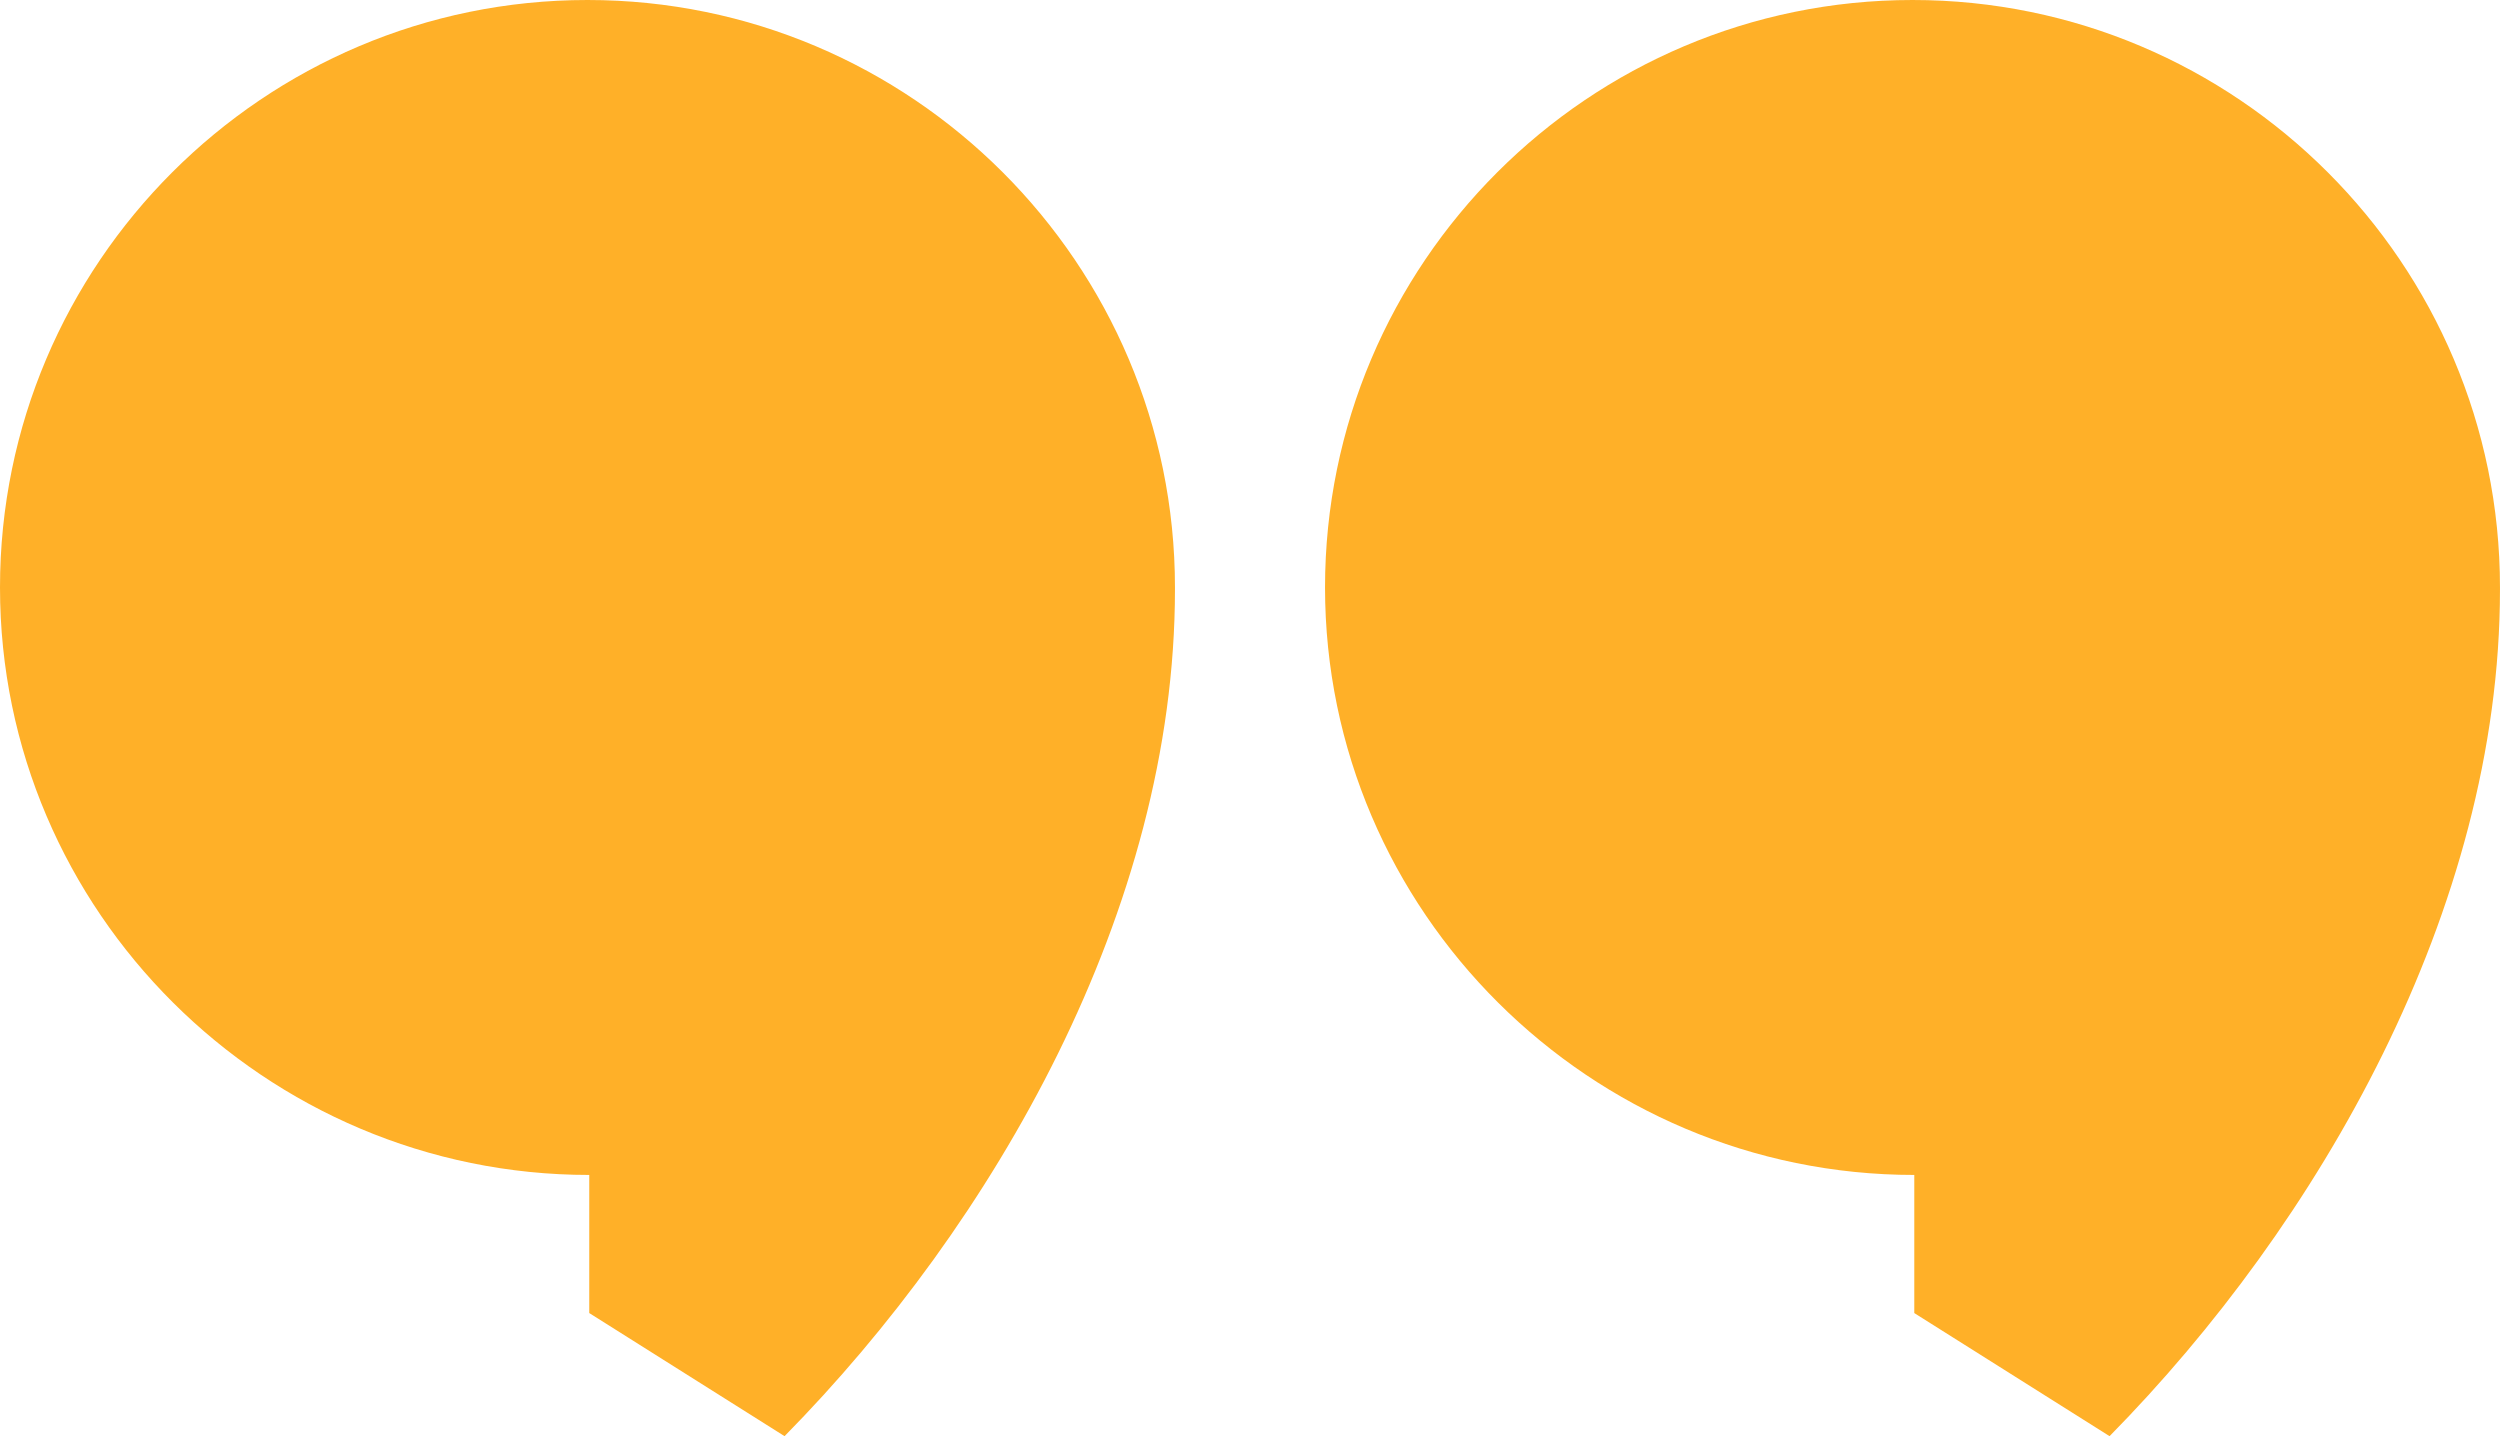
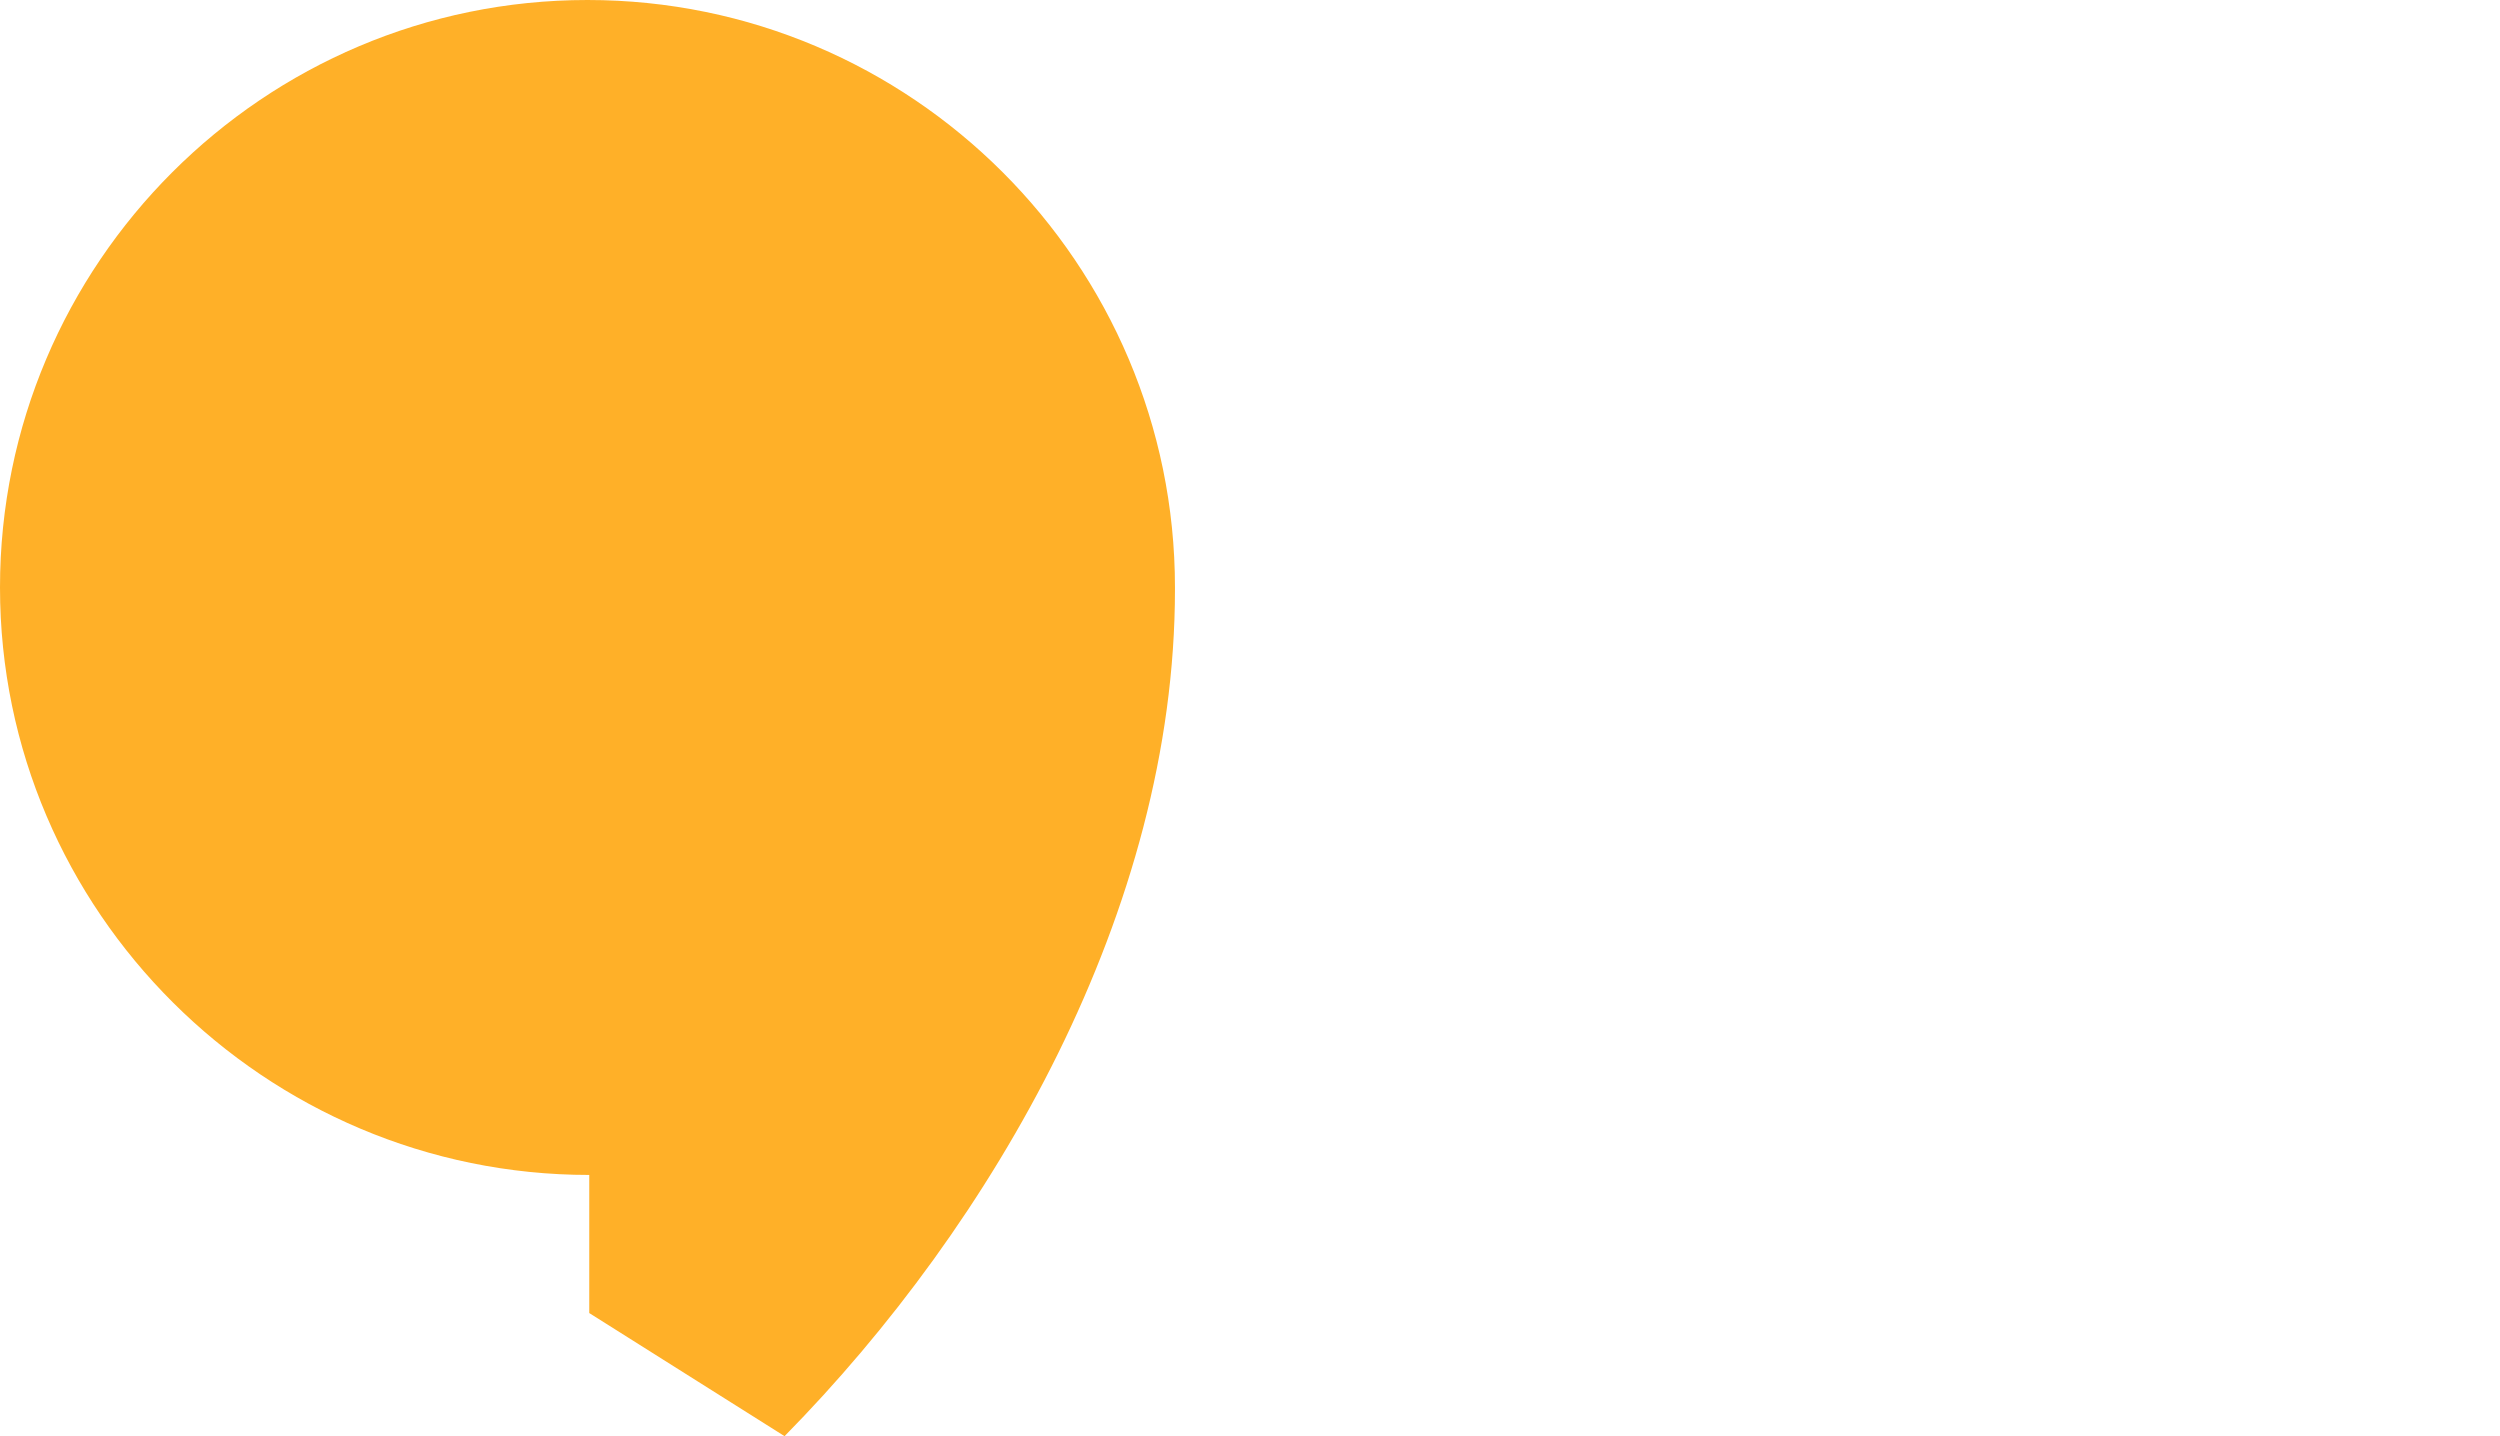
<svg xmlns="http://www.w3.org/2000/svg" id="Laag_2" viewBox="0 0 120.444 69.191">
  <g id="Laag_1-2">
-     <path d="M92.225,63.26l9.409,5.931c10.06-10.223,18.809-25.35,18.809-40.792v-.096c0-15.607-12.697-28.303-28.303-28.303h0c-15.607,0-28.303,12.697-28.303,28.303,0,15.607,12.782,28.303,28.389,28.303v6.653Z" style="fill:#ffb028;" />
    <path d="M28.389,63.26l9.409,5.931c10.06-10.223,18.809-25.35,18.809-40.792v-.096C56.607,12.697,43.91,0,28.303,0h0C12.697,0,0,12.697,0,28.303c0,15.607,12.782,28.303,28.389,28.303v6.653Z" style="fill:#ffb028;" />
  </g>
</svg>